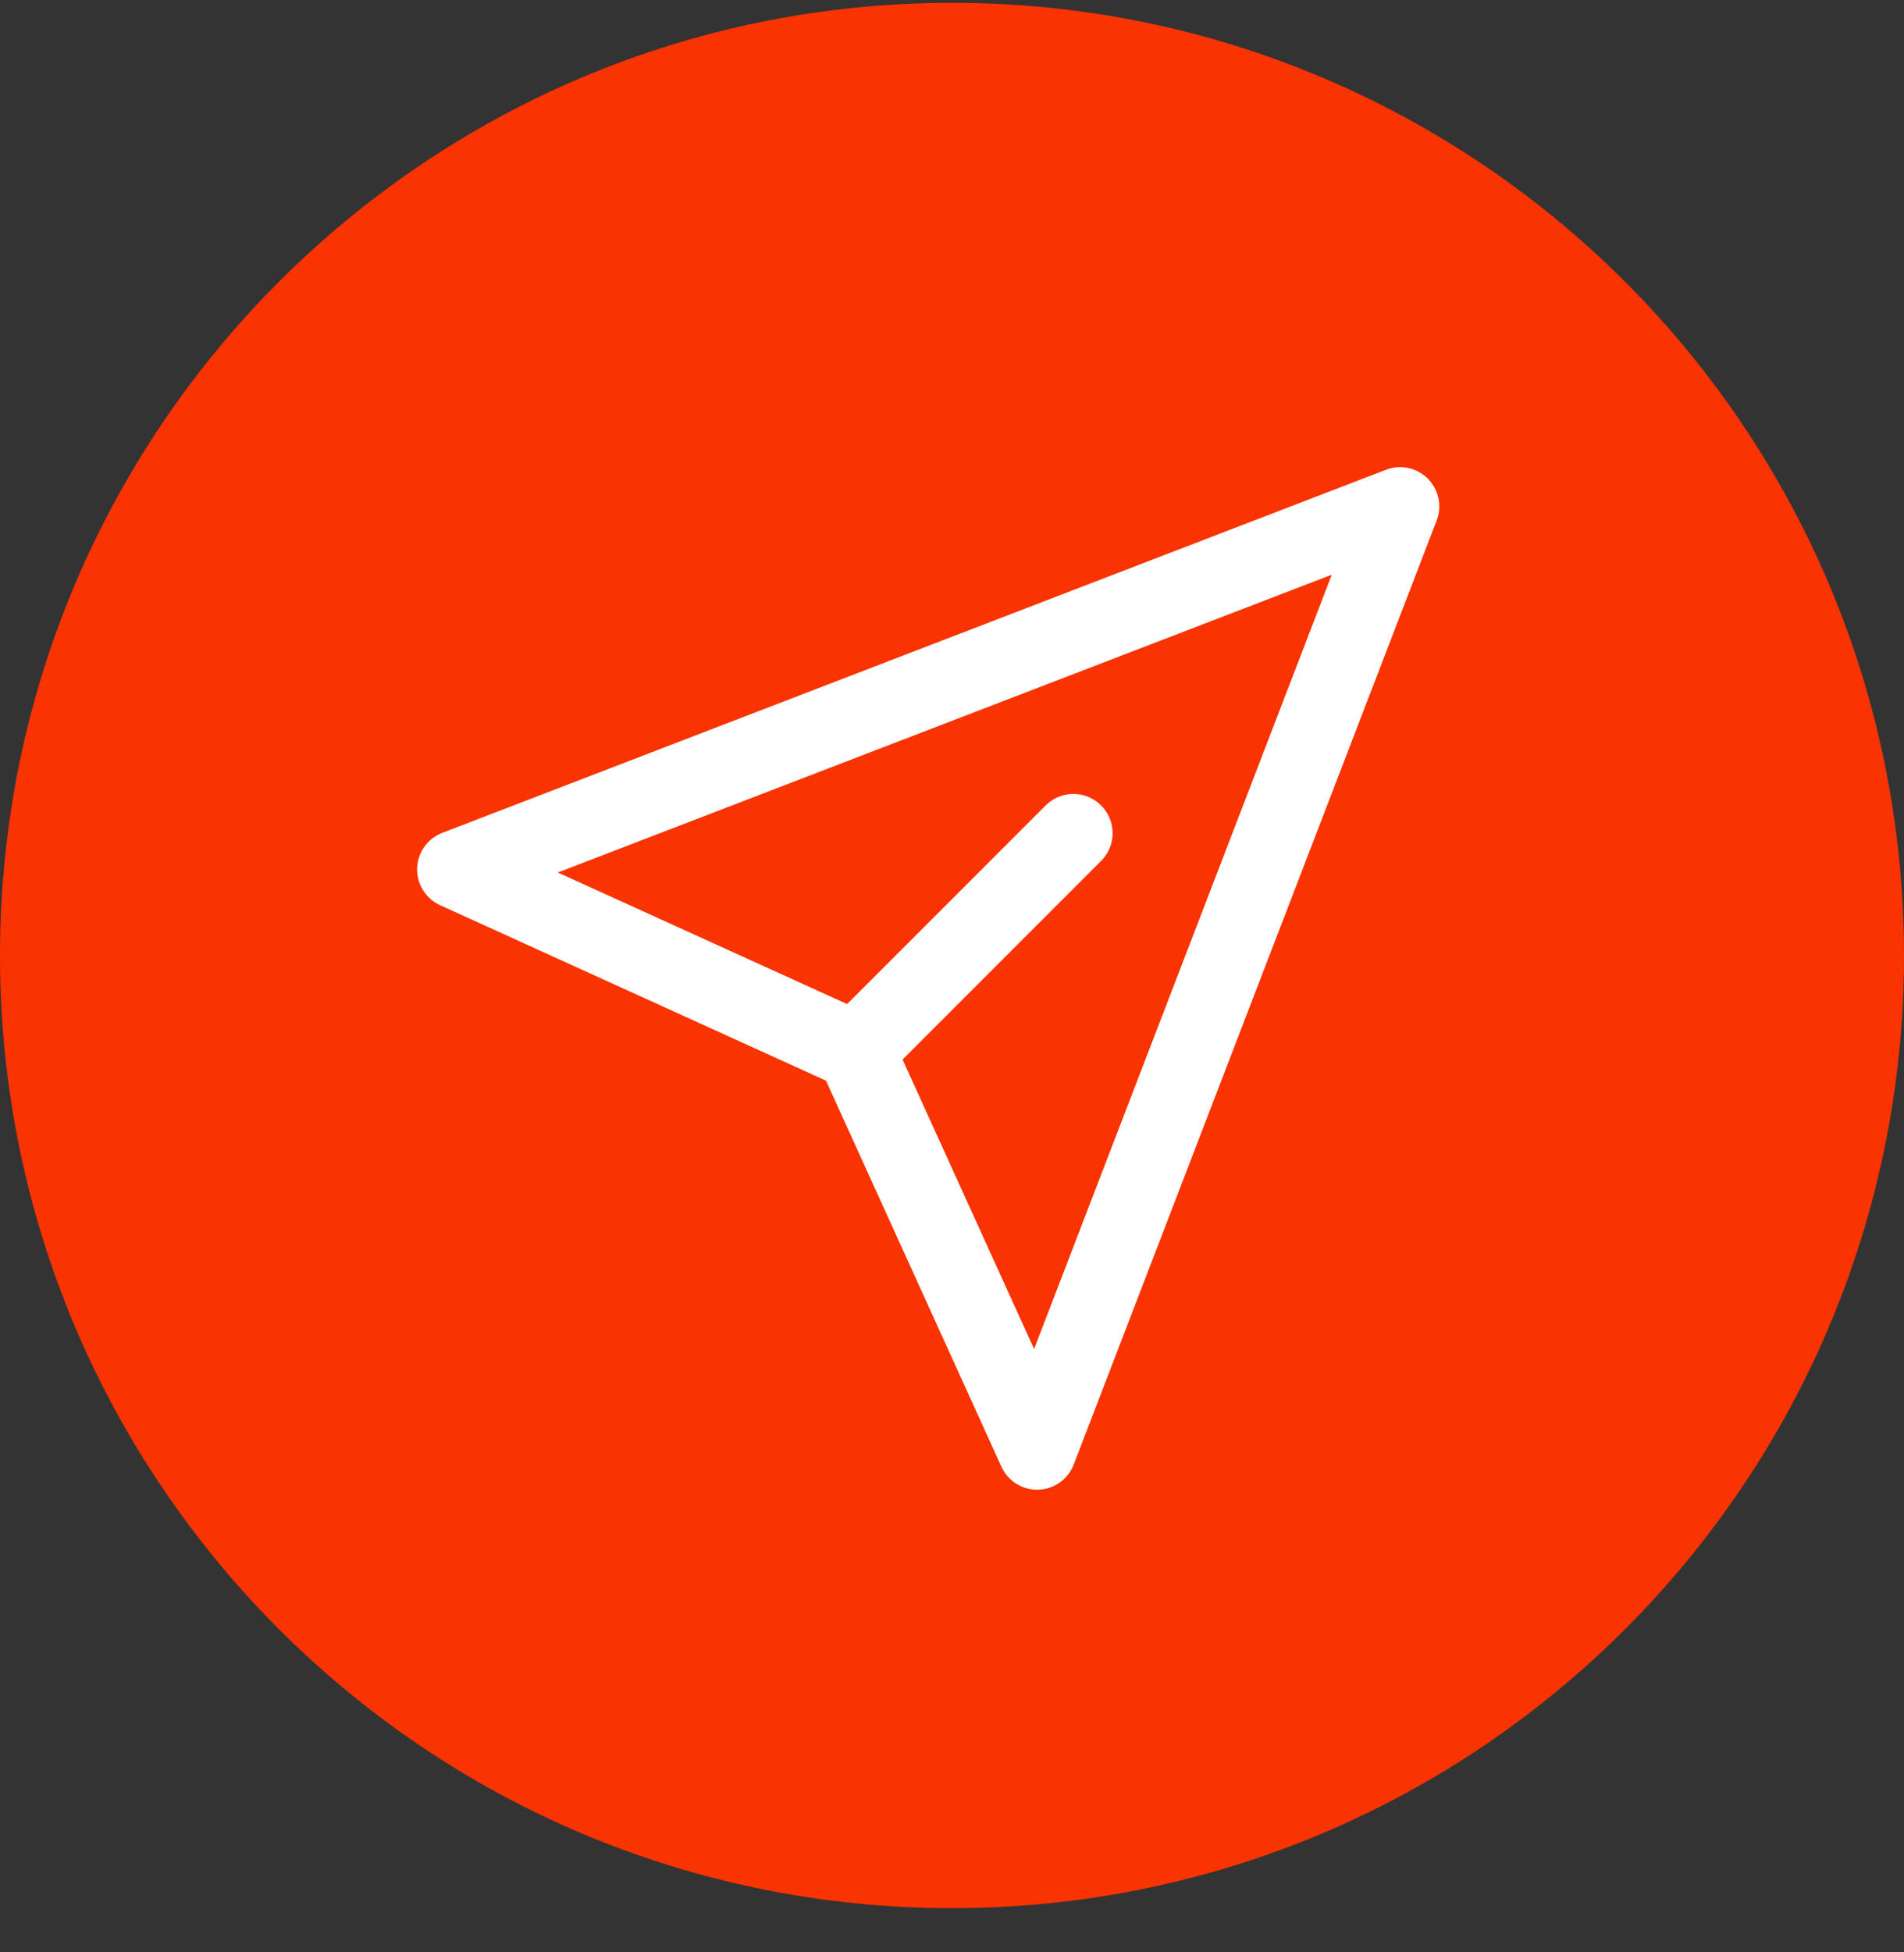
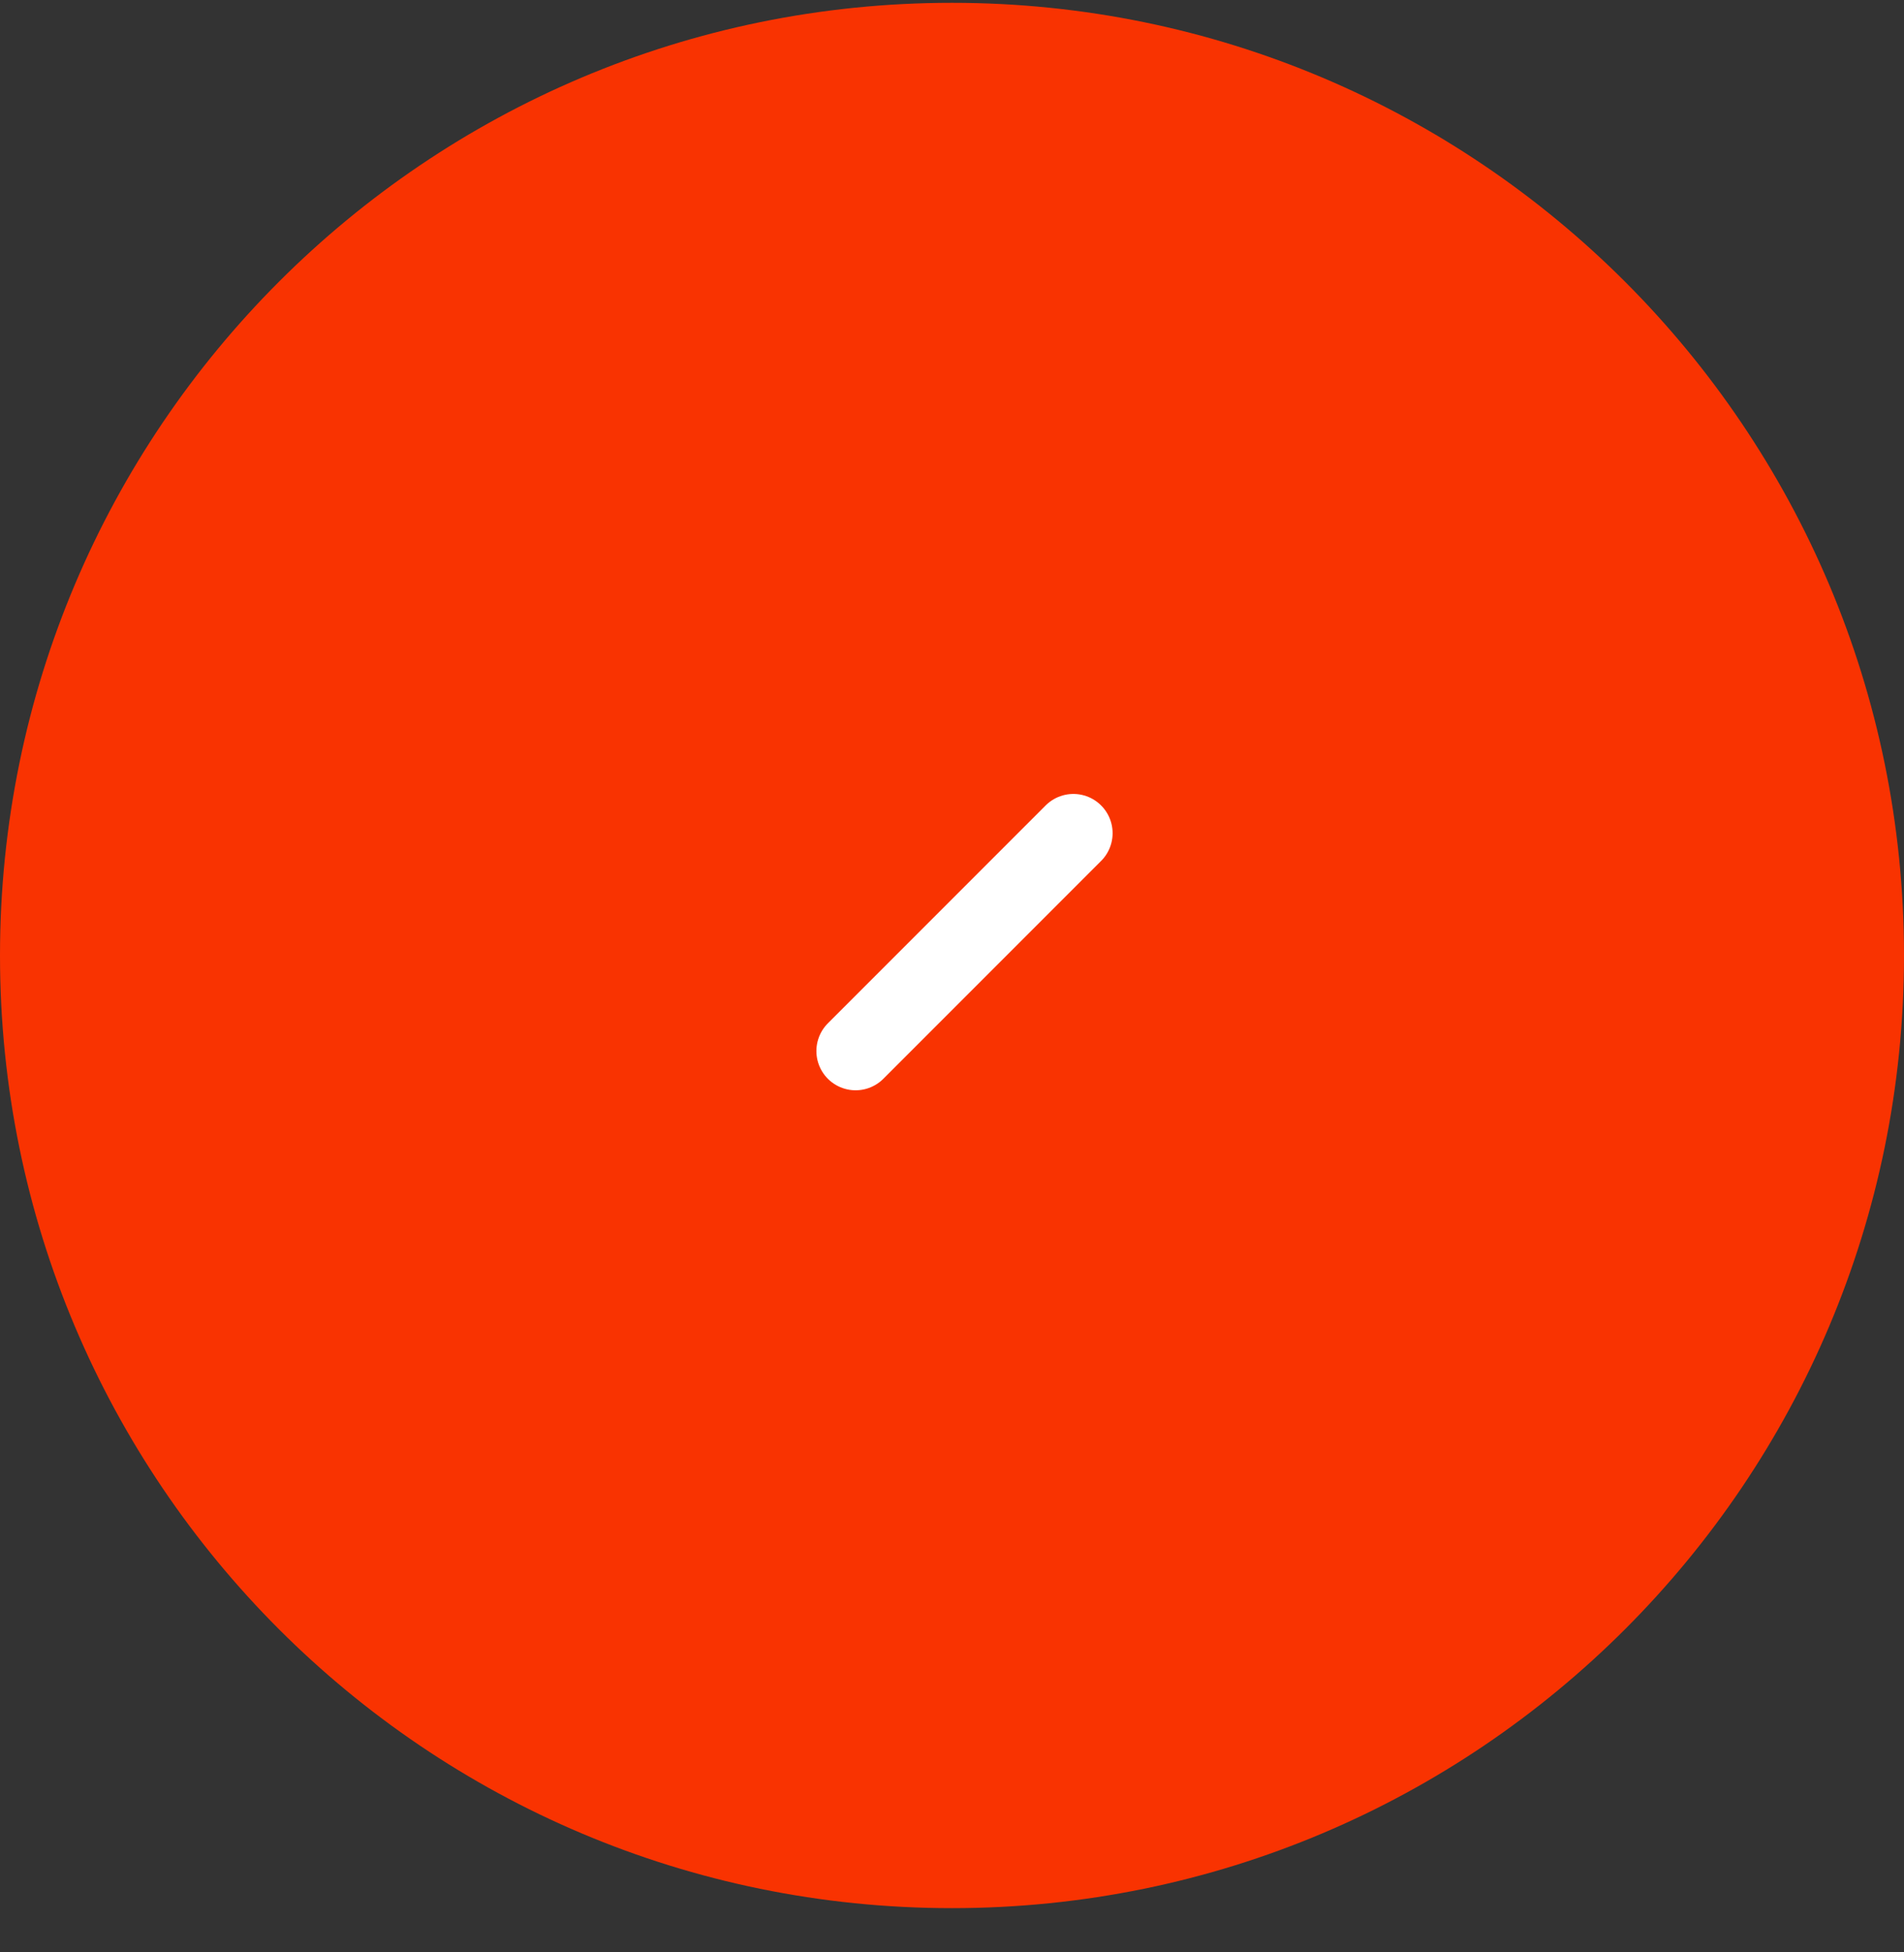
<svg xmlns="http://www.w3.org/2000/svg" width="40" height="41" viewBox="0 0 40 41" fill="none">
  <rect x="0" y="0" width="40" height="41" fill="#333333" stroke="none" />
  <path d="M20 40.071C31.046 40.071 40 31.114 40 20.065C40 9.016 31.046 0.059 20 0.059C8.954 0.059 0 9.016 0 20.065C0 31.114 8.954 40.071 20 40.071Z" fill="#F93301" />
-   <path d="M17.975 22.072L9.587 18.259L29.413 10.634L21.788 30.46L17.975 22.072Z" stroke="white" stroke-width="1.648" stroke-linecap="round" stroke-linejoin="round" />
  <path d="M17.975 22.072L22.55 17.497" stroke="white" stroke-width="1.648" stroke-linecap="round" stroke-linejoin="round" />
</svg>